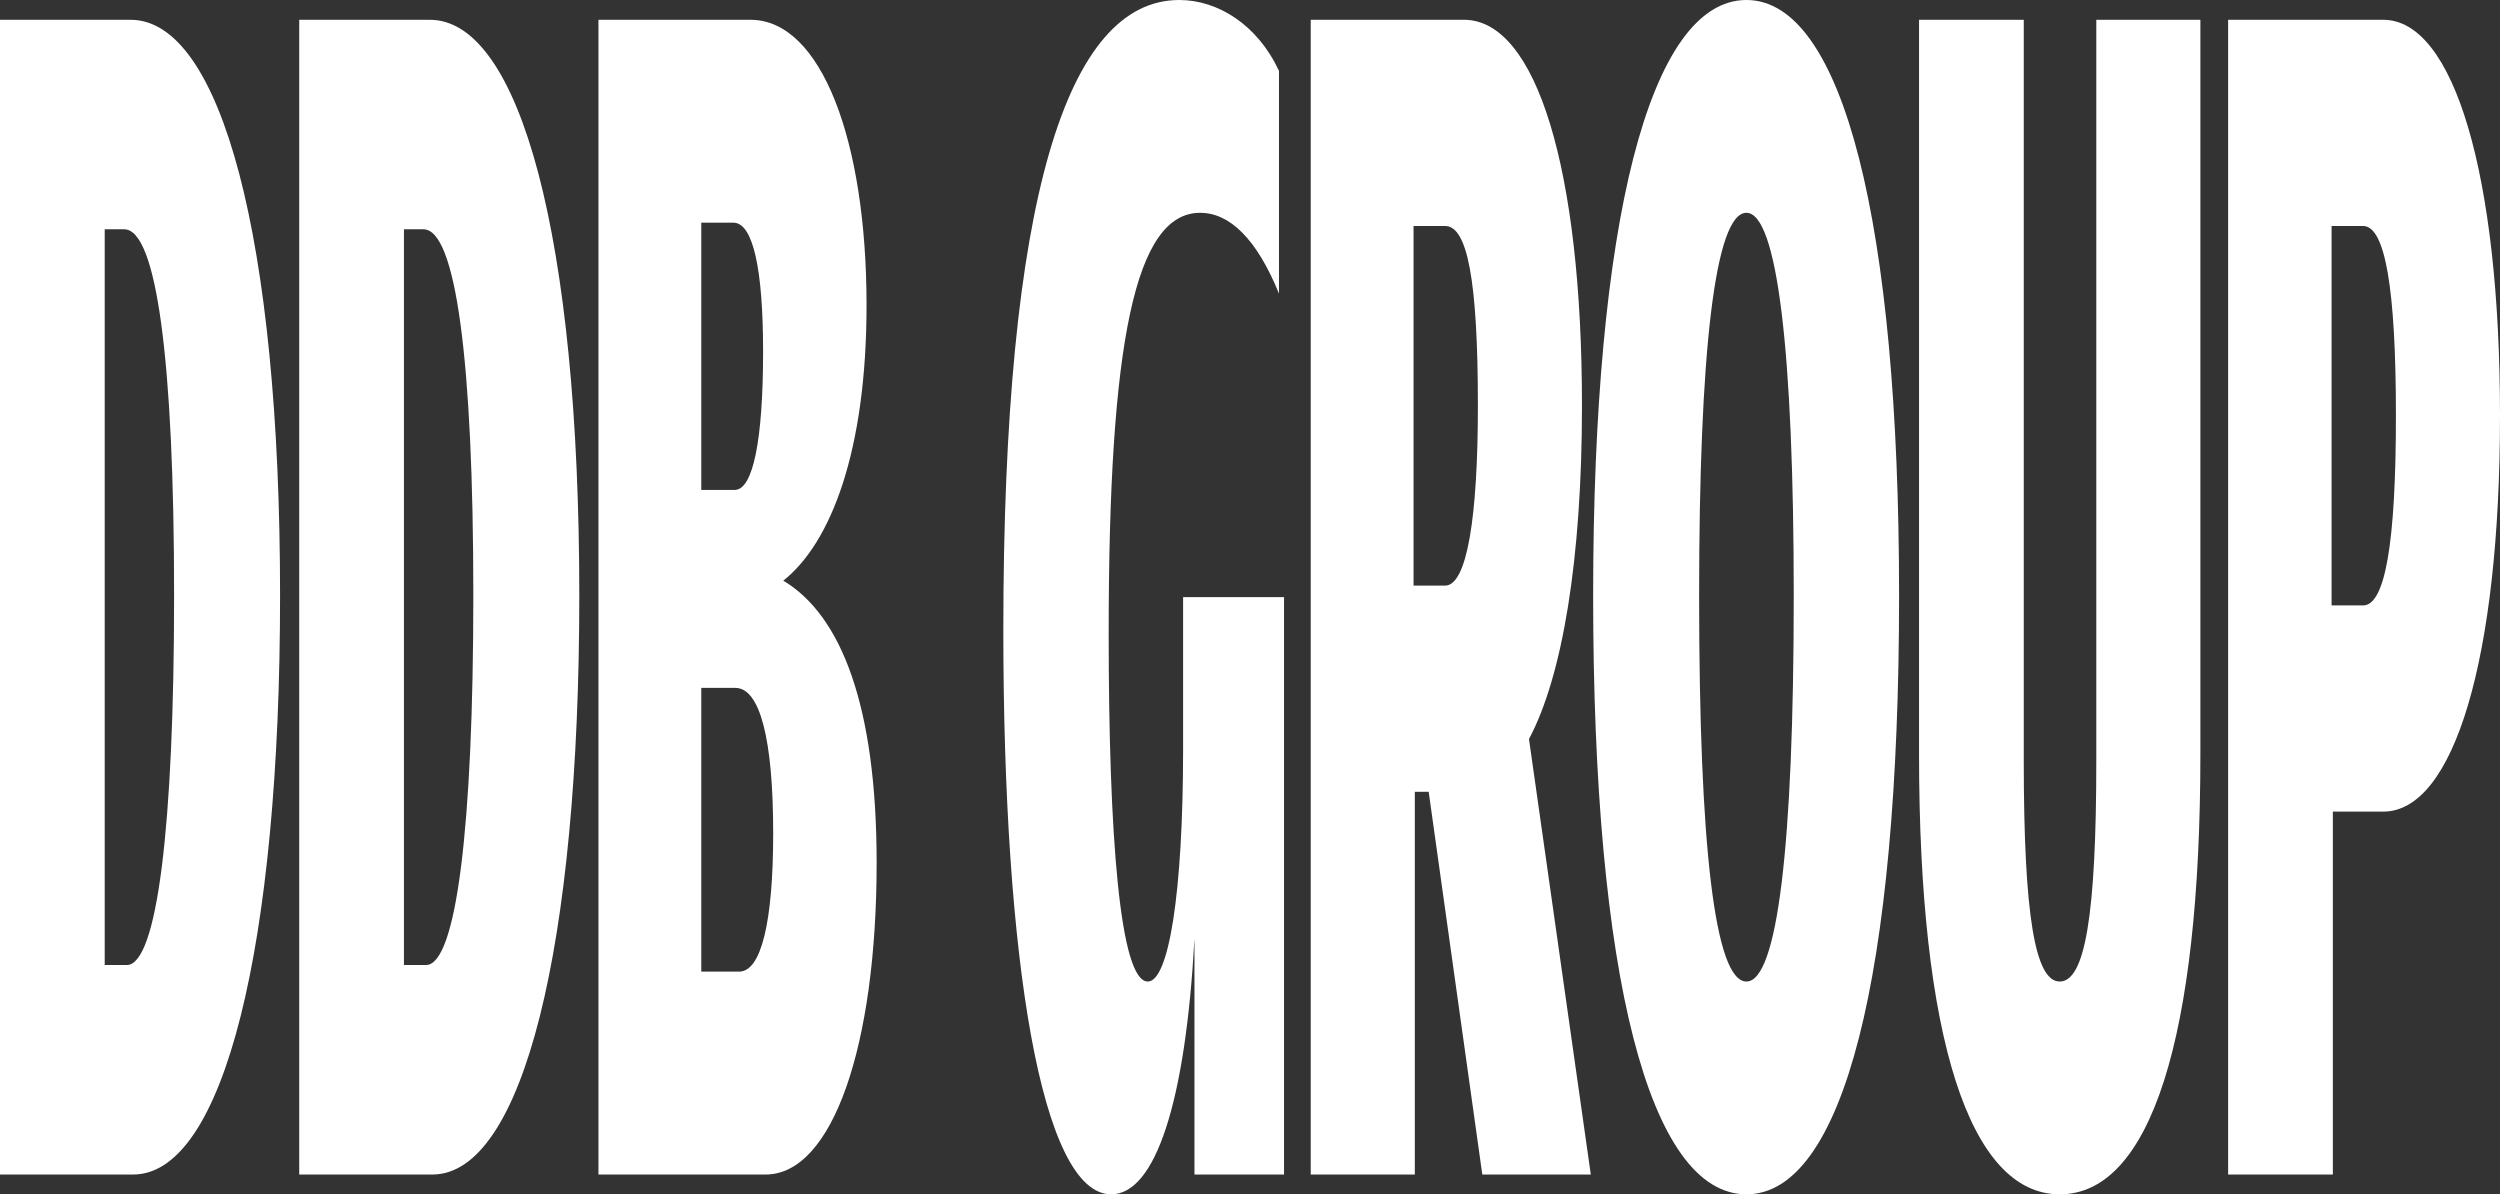
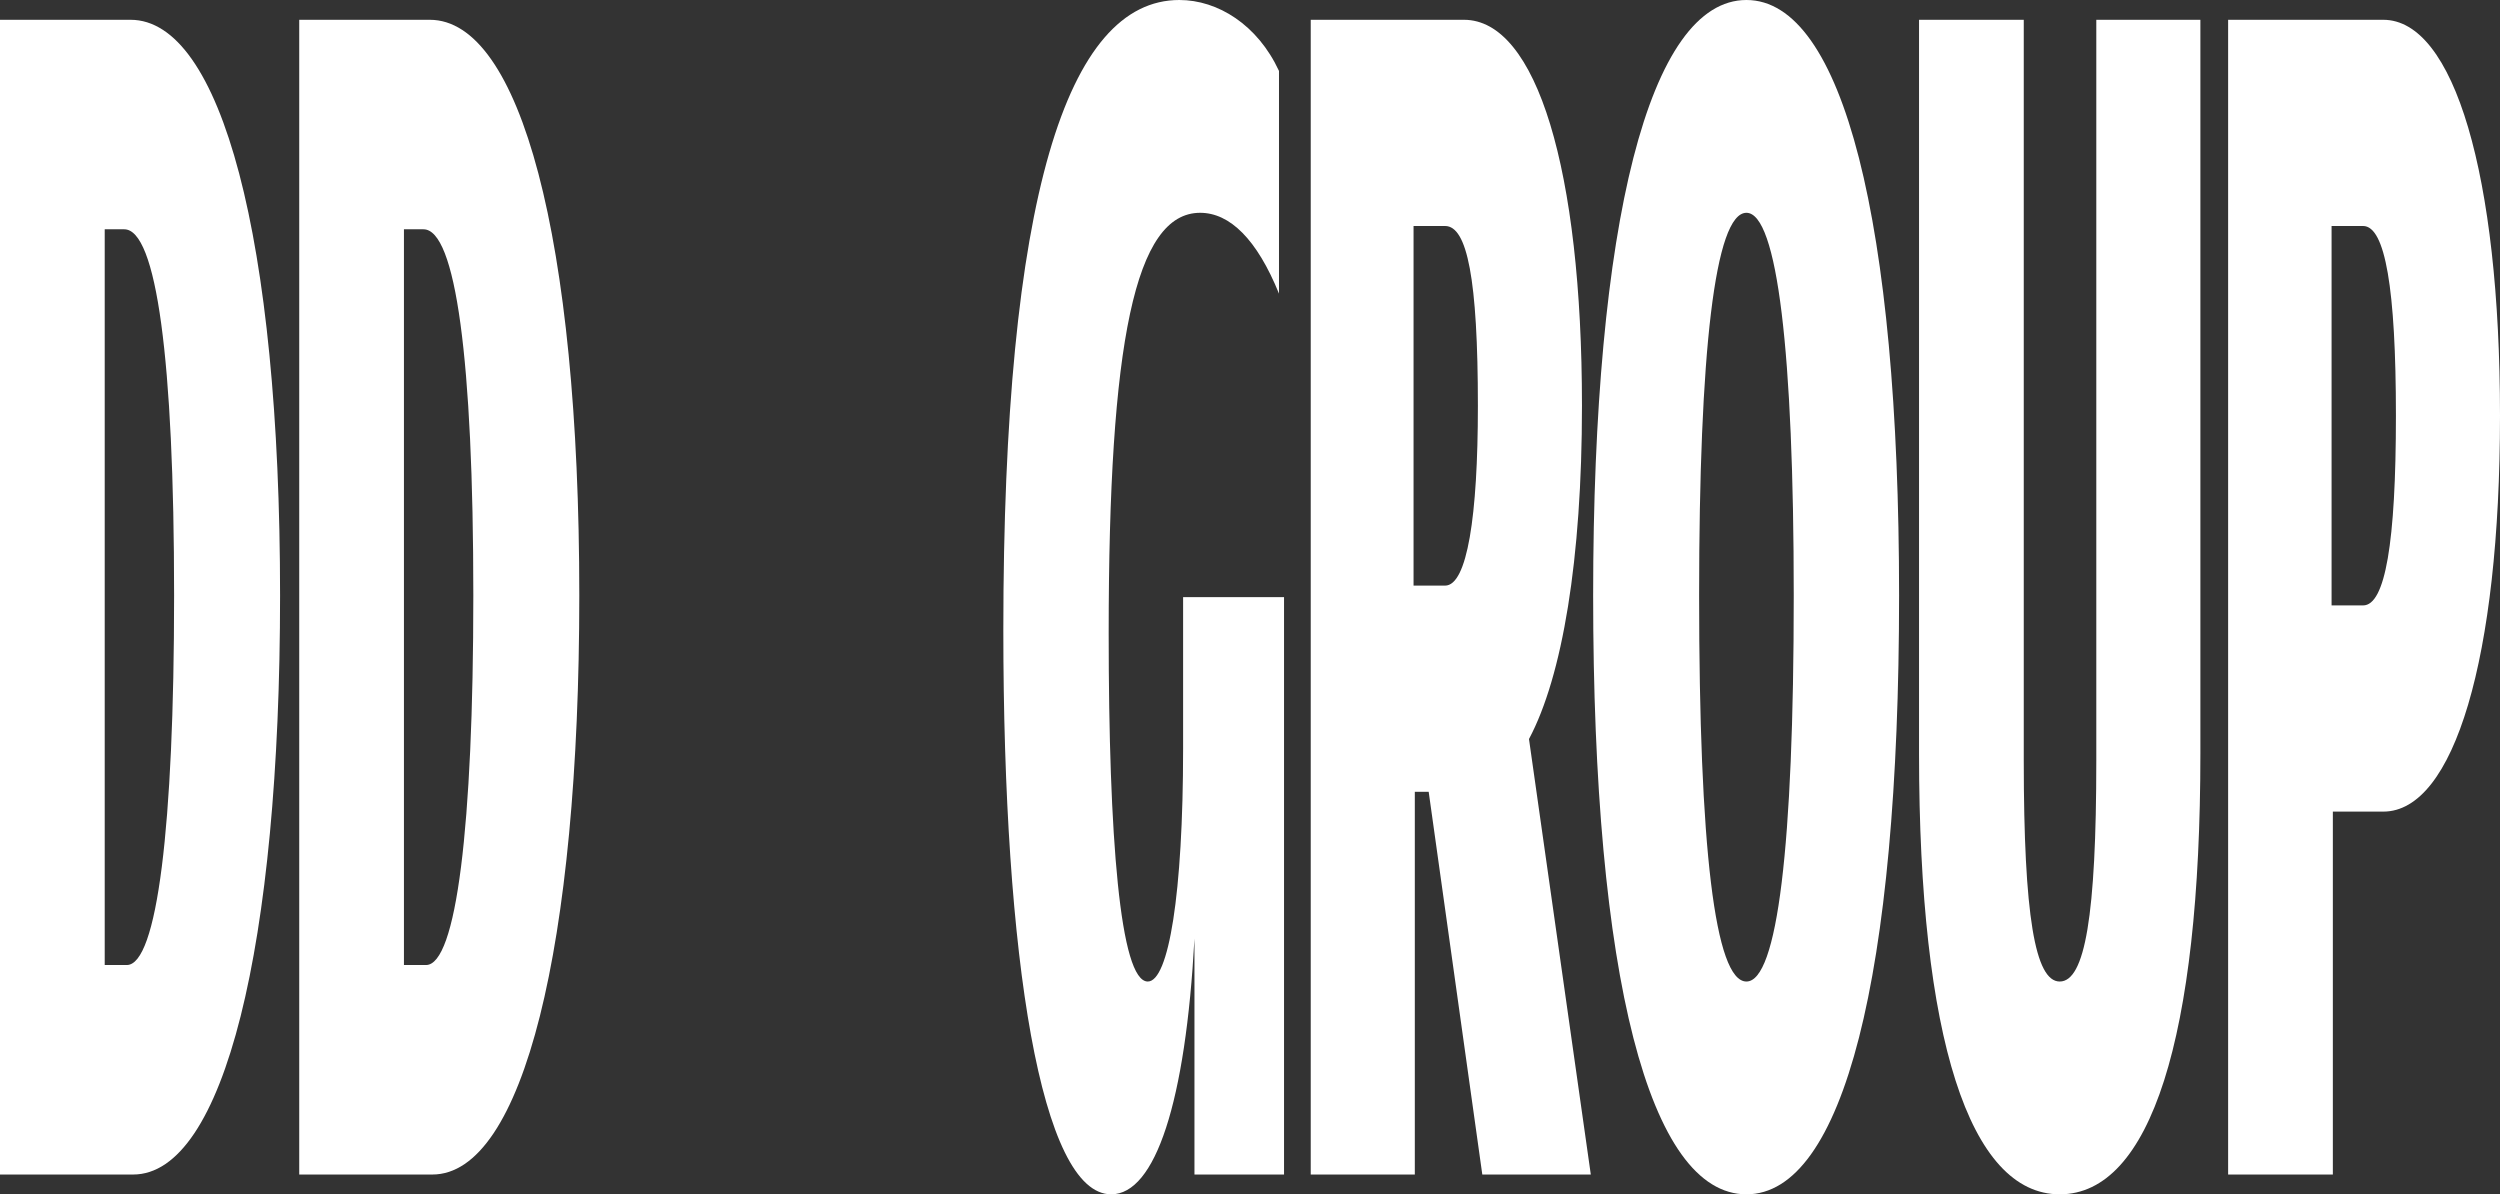
<svg xmlns="http://www.w3.org/2000/svg" width="1392" height="665" viewBox="0 0 1392 665" fill="none">
  <rect x="0" y="0" width="1392" height="665" fill="#333333" stroke="none" />
  <path d="M1298.93 653.977H1240.62V11.021H1327.02C1366.36 11.021 1392 97.361 1392 231.463C1392 366.484 1366.36 451.905 1327.02 451.905H1298.93V653.977ZM1298.22 125.835V337.092H1315.78C1328.08 337.092 1334.05 302.188 1334.05 231.463C1334.05 160.738 1328.08 125.835 1315.78 125.835H1298.22Z" fill="white" />
  <path d="M1146.85 664.999C1096.62 664.999 1068.52 577.741 1068.52 419.758V11.021H1126.83V423.432C1126.83 509.771 1133.15 546.512 1146.85 546.512C1160.9 546.512 1167.22 509.771 1167.22 423.432V11.021H1225.17V419.758C1225.17 577.741 1197.42 664.999 1146.85 664.999Z" fill="white" />
  <path d="M972.413 665C918.325 665 887.066 543.757 887.066 331.582C887.066 123.999 918.325 0 972.413 0C1026.15 0 1057.41 123.999 1057.41 331.582C1057.41 543.757 1026.15 665 972.413 665ZM972.413 546.513C989.623 546.513 998.755 471.195 998.755 331.582C998.755 196.561 989.623 118.488 972.413 118.488C954.852 118.488 946.071 196.561 946.071 331.582C946.071 471.195 954.852 546.513 972.413 546.513Z" fill="white" />
  <path d="M851.338 411.491L885.758 653.977H825.348L795.494 440.883H787.767V653.977H729.815V11.021H815.162C855.553 11.021 880.841 94.605 880.841 225.952C880.841 311.373 869.953 376.588 851.338 411.491ZM787.064 125.835V326.07H804.626C816.918 326.07 822.889 287.492 822.889 225.952C822.889 155.227 816.918 125.835 804.626 125.835H787.064Z" fill="white" />
  <path d="M658.754 417.003V332.5H714.95V653.978H665.076V522.631C660.159 613.564 643.301 665 618.715 665C579.729 665 558.656 533.653 558.656 350.87C558.656 110.221 594.129 0 656.647 0C678.072 0 700.199 13.778 712.14 39.496V163.495C699.847 133.184 684.745 118.488 668.237 118.488C632.061 118.488 617.31 190.132 617.31 352.707C617.31 465.684 623.632 546.513 639.086 546.513C650.676 546.513 658.754 497.832 658.754 417.003Z" fill="white" />
-   <path d="M436.13 323.314C468.442 342.603 488.111 393.121 488.111 480.379C488.111 582.333 463.525 653.977 426.296 653.977H333.222V11.021H417.866C457.203 11.021 482.491 78.072 482.491 169.923C482.491 250.752 462.823 302.188 436.13 323.314ZM408.383 123.998H390.471V272.796H409.086C419.271 272.796 424.891 245.241 424.891 195.641C424.891 149.716 419.271 123.998 408.383 123.998ZM390.471 541.001H411.544C423.837 541.001 430.51 513.445 430.51 463.846C430.51 411.491 423.135 383.017 409.437 383.017H390.471V541.001Z" fill="white" />
  <path d="M240.719 653.977H166.611V11.021H239.314C289.539 11.021 322.553 132.264 322.553 331.581C322.553 526.305 291.295 653.977 240.719 653.977ZM224.914 127.672V537.326H237.207C254.065 537.326 263.548 460.172 263.548 331.581C263.548 200.234 253.714 127.672 235.802 127.672H224.914Z" fill="white" />
  <path d="M74.108 653.977H0V11.021H72.703C122.928 11.021 155.943 132.264 155.943 331.581C155.943 526.305 124.684 653.977 74.108 653.977ZM58.303 127.672V537.326H70.596C87.454 537.326 96.937 460.172 96.937 331.581C96.937 200.234 87.103 127.672 69.191 127.672H58.303Z" fill="white" />
</svg>